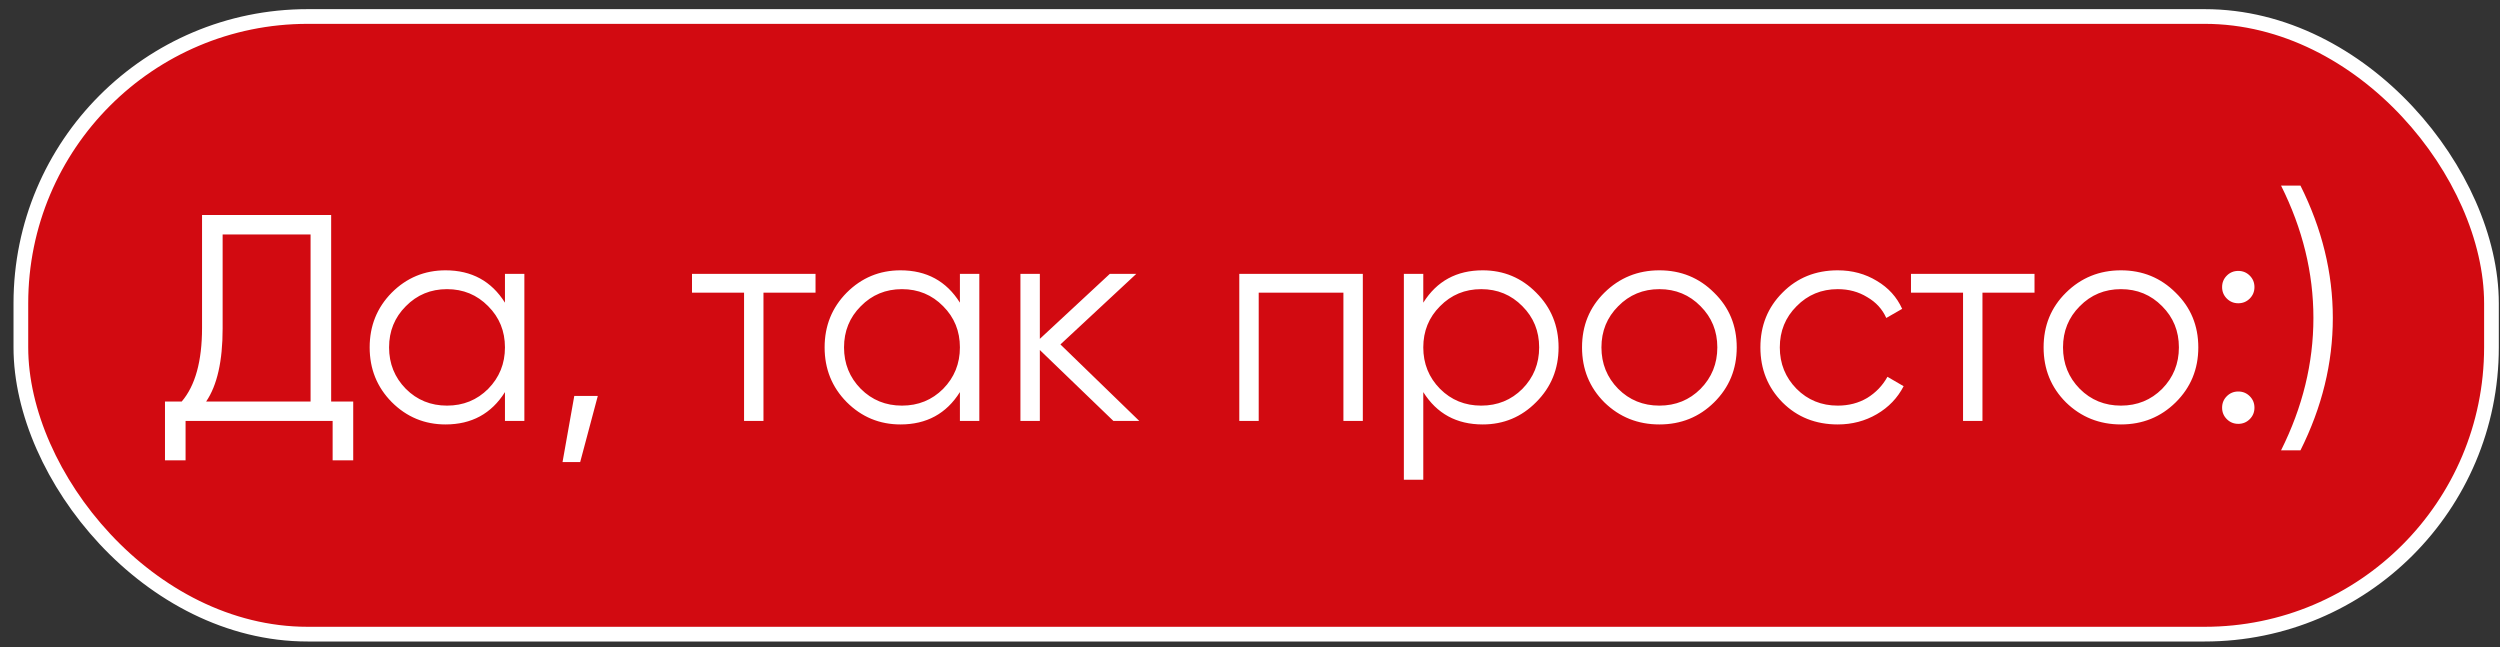
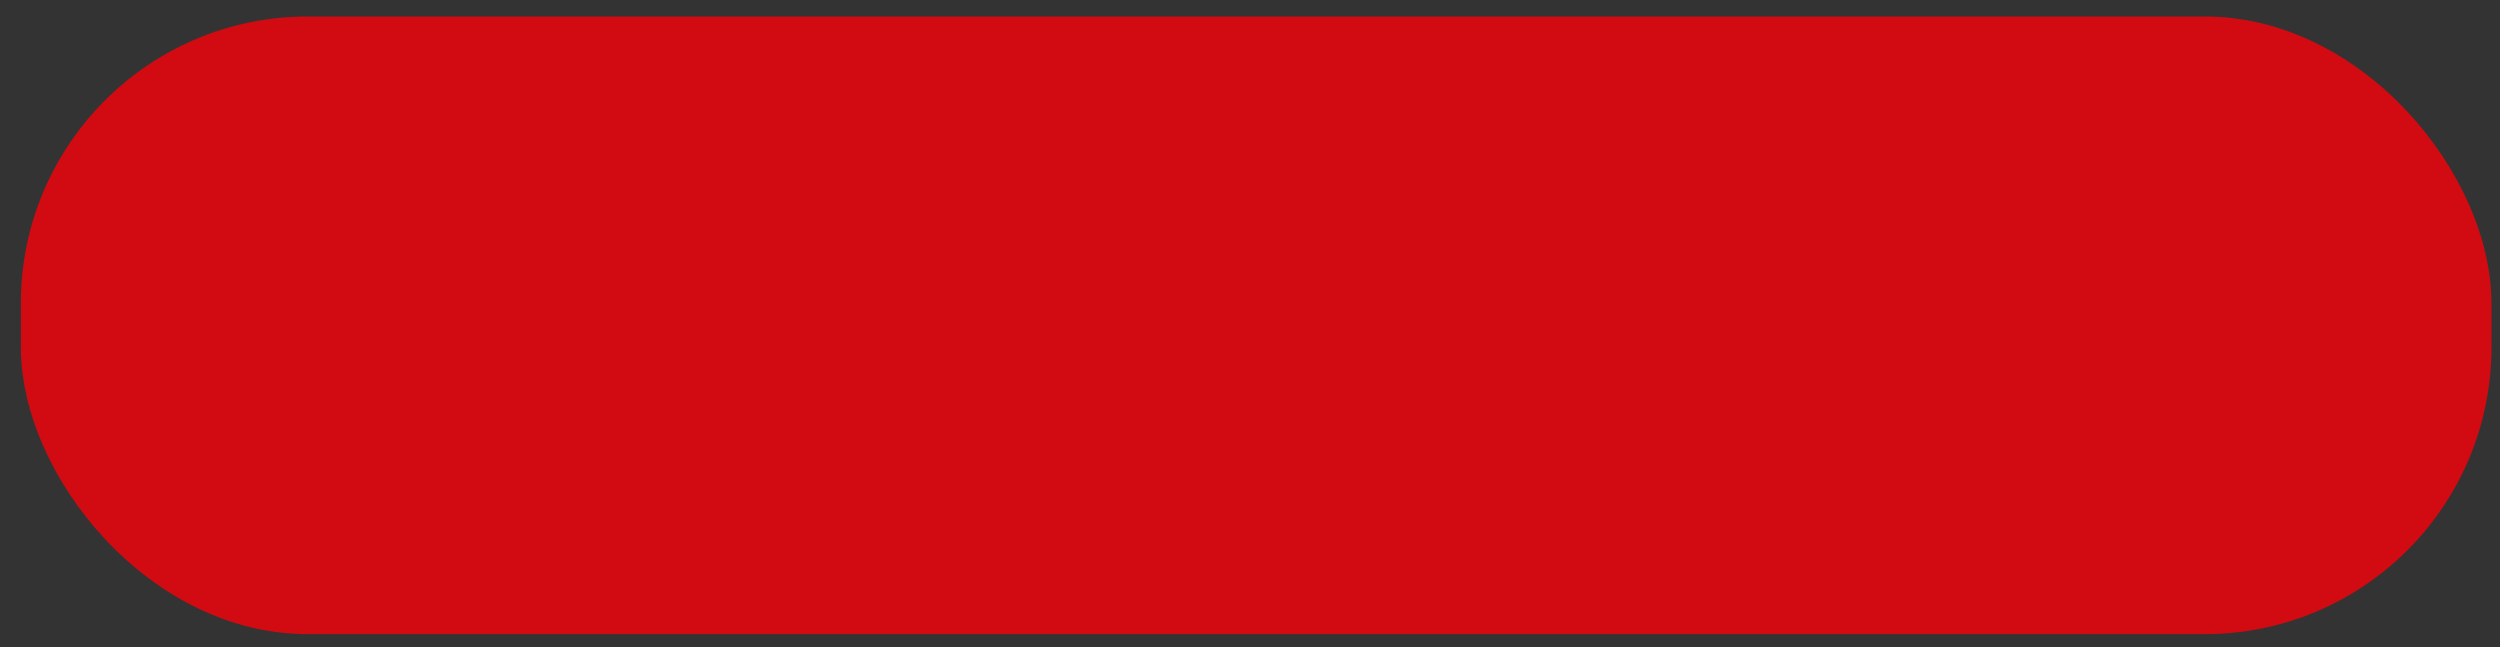
<svg xmlns="http://www.w3.org/2000/svg" width="170" height="44" viewBox="0 0 170 44" fill="none">
  <rect x="0" y="0" width="170" height="44" fill="#333333" stroke="none" />
  <rect x="1.419" y="1.122" width="168" height="42" rx="19.5" fill="#D20A11" />
-   <rect x="1.419" y="1.122" width="168" height="42" rx="19.5" stroke="white" />
-   <path d="M22.519 27.302H24.019V31.302H22.619V28.622H12.619V31.302H11.219V27.302H12.359C13.279 26.222 13.739 24.555 13.739 22.302V14.622H22.519V27.302ZM14.019 27.302H21.119V15.942H15.139V22.342C15.139 24.555 14.765 26.209 14.019 27.302ZM34.337 18.622H35.657V28.622H34.337V26.662C33.417 28.129 32.07 28.862 30.297 28.862C28.87 28.862 27.65 28.355 26.637 27.342C25.637 26.329 25.137 25.089 25.137 23.622C25.137 22.155 25.637 20.915 26.637 19.902C27.65 18.889 28.87 18.382 30.297 18.382C32.07 18.382 33.417 19.115 34.337 20.582V18.622ZM27.597 26.442C28.357 27.202 29.29 27.582 30.397 27.582C31.503 27.582 32.437 27.202 33.197 26.442C33.957 25.669 34.337 24.729 34.337 23.622C34.337 22.515 33.957 21.582 33.197 20.822C32.437 20.049 31.503 19.662 30.397 19.662C29.29 19.662 28.357 20.049 27.597 20.822C26.837 21.582 26.457 22.515 26.457 23.622C26.457 24.729 26.837 25.669 27.597 26.442ZM40.651 26.922L39.452 31.422H38.252L39.051 26.922H40.651ZM55.456 18.622V19.902H51.916V28.622H50.596V19.902H47.056V18.622H55.456ZM65.274 18.622H66.594V28.622H65.274V26.662C64.354 28.129 63.007 28.862 61.234 28.862C59.807 28.862 58.587 28.355 57.574 27.342C56.574 26.329 56.074 25.089 56.074 23.622C56.074 22.155 56.574 20.915 57.574 19.902C58.587 18.889 59.807 18.382 61.234 18.382C63.007 18.382 64.354 19.115 65.274 20.582V18.622ZM58.534 26.442C59.294 27.202 60.227 27.582 61.334 27.582C62.441 27.582 63.374 27.202 64.134 26.442C64.894 25.669 65.274 24.729 65.274 23.622C65.274 22.515 64.894 21.582 64.134 20.822C63.374 20.049 62.441 19.662 61.334 19.662C60.227 19.662 59.294 20.049 58.534 20.822C57.774 21.582 57.394 22.515 57.394 23.622C57.394 24.729 57.774 25.669 58.534 26.442ZM77.469 28.622H75.709L70.709 23.802V28.622H69.389V18.622H70.709V23.042L75.469 18.622H77.269L72.109 23.422L77.469 28.622ZM92.672 18.622V28.622H91.352V19.902H85.592V28.622H84.272V18.622H92.672ZM100.823 18.382C102.25 18.382 103.463 18.889 104.463 19.902C105.477 20.915 105.983 22.155 105.983 23.622C105.983 25.089 105.477 26.329 104.463 27.342C103.463 28.355 102.25 28.862 100.823 28.862C99.05 28.862 97.703 28.129 96.783 26.662V32.622H95.463V18.622H96.783V20.582C97.703 19.115 99.05 18.382 100.823 18.382ZM97.923 26.442C98.683 27.202 99.617 27.582 100.723 27.582C101.83 27.582 102.763 27.202 103.523 26.442C104.283 25.669 104.663 24.729 104.663 23.622C104.663 22.515 104.283 21.582 103.523 20.822C102.763 20.049 101.83 19.662 100.723 19.662C99.617 19.662 98.683 20.049 97.923 20.822C97.163 21.582 96.783 22.515 96.783 23.622C96.783 24.729 97.163 25.669 97.923 26.442ZM116.558 27.362C115.545 28.362 114.305 28.862 112.838 28.862C111.371 28.862 110.125 28.362 109.098 27.362C108.085 26.349 107.578 25.102 107.578 23.622C107.578 22.142 108.085 20.902 109.098 19.902C110.125 18.889 111.371 18.382 112.838 18.382C114.305 18.382 115.545 18.889 116.558 19.902C117.585 20.902 118.098 22.142 118.098 23.622C118.098 25.102 117.585 26.349 116.558 27.362ZM110.038 26.442C110.798 27.202 111.731 27.582 112.838 27.582C113.945 27.582 114.878 27.202 115.638 26.442C116.398 25.669 116.778 24.729 116.778 23.622C116.778 22.515 116.398 21.582 115.638 20.822C114.878 20.049 113.945 19.662 112.838 19.662C111.731 19.662 110.798 20.049 110.038 20.822C109.278 21.582 108.898 22.515 108.898 23.622C108.898 24.729 109.278 25.669 110.038 26.442ZM124.967 28.862C123.46 28.862 122.207 28.362 121.207 27.362C120.207 26.349 119.707 25.102 119.707 23.622C119.707 22.142 120.207 20.902 121.207 19.902C122.207 18.889 123.46 18.382 124.967 18.382C125.954 18.382 126.84 18.622 127.627 19.102C128.414 19.569 128.987 20.202 129.347 21.002L128.267 21.622C128 21.022 127.567 20.549 126.967 20.202C126.38 19.842 125.714 19.662 124.967 19.662C123.86 19.662 122.927 20.049 122.167 20.822C121.407 21.582 121.027 22.515 121.027 23.622C121.027 24.729 121.407 25.669 122.167 26.442C122.927 27.202 123.86 27.582 124.967 27.582C125.714 27.582 126.38 27.409 126.967 27.062C127.554 26.702 128.014 26.222 128.347 25.622L129.447 26.262C129.034 27.062 128.427 27.695 127.627 28.162C126.827 28.629 125.94 28.862 124.967 28.862ZM138.347 18.622V19.902H134.807V28.622H133.487V19.902H129.947V18.622H138.347ZM147.945 27.362C146.931 28.362 145.691 28.862 144.225 28.862C142.758 28.862 141.511 28.362 140.485 27.362C139.471 26.349 138.965 25.102 138.965 23.622C138.965 22.142 139.471 20.902 140.485 19.902C141.511 18.889 142.758 18.382 144.225 18.382C145.691 18.382 146.931 18.889 147.945 19.902C148.971 20.902 149.485 22.142 149.485 23.622C149.485 25.102 148.971 26.349 147.945 27.362ZM141.425 26.442C142.185 27.202 143.118 27.582 144.225 27.582C145.331 27.582 146.265 27.202 147.025 26.442C147.785 25.669 148.165 24.729 148.165 23.622C148.165 22.515 147.785 21.582 147.025 20.822C146.265 20.049 145.331 19.662 144.225 19.662C143.118 19.662 142.185 20.049 141.425 20.822C140.665 21.582 140.285 22.515 140.285 23.622C140.285 24.729 140.665 25.669 141.425 26.442ZM152.983 20.302C152.77 20.515 152.51 20.622 152.203 20.622C151.896 20.622 151.636 20.515 151.423 20.302C151.21 20.089 151.103 19.829 151.103 19.522C151.103 19.215 151.21 18.955 151.423 18.742C151.636 18.529 151.896 18.422 152.203 18.422C152.51 18.422 152.77 18.529 152.983 18.742C153.196 18.955 153.303 19.215 153.303 19.522C153.303 19.829 153.196 20.089 152.983 20.302ZM152.983 28.502C152.77 28.715 152.51 28.822 152.203 28.822C151.896 28.822 151.636 28.715 151.423 28.502C151.21 28.289 151.103 28.029 151.103 27.722C151.103 27.415 151.21 27.155 151.423 26.942C151.636 26.729 151.896 26.622 152.203 26.622C152.51 26.622 152.77 26.729 152.983 26.942C153.196 27.155 153.303 27.415 153.303 27.722C153.303 28.029 153.196 28.289 152.983 28.502ZM156.432 30.622H155.112C156.579 27.689 157.312 24.689 157.312 21.622C157.312 18.555 156.579 15.555 155.112 12.622H156.432C157.899 15.555 158.632 18.555 158.632 21.622C158.632 24.689 157.899 27.689 156.432 30.622Z" fill="white" />
</svg>